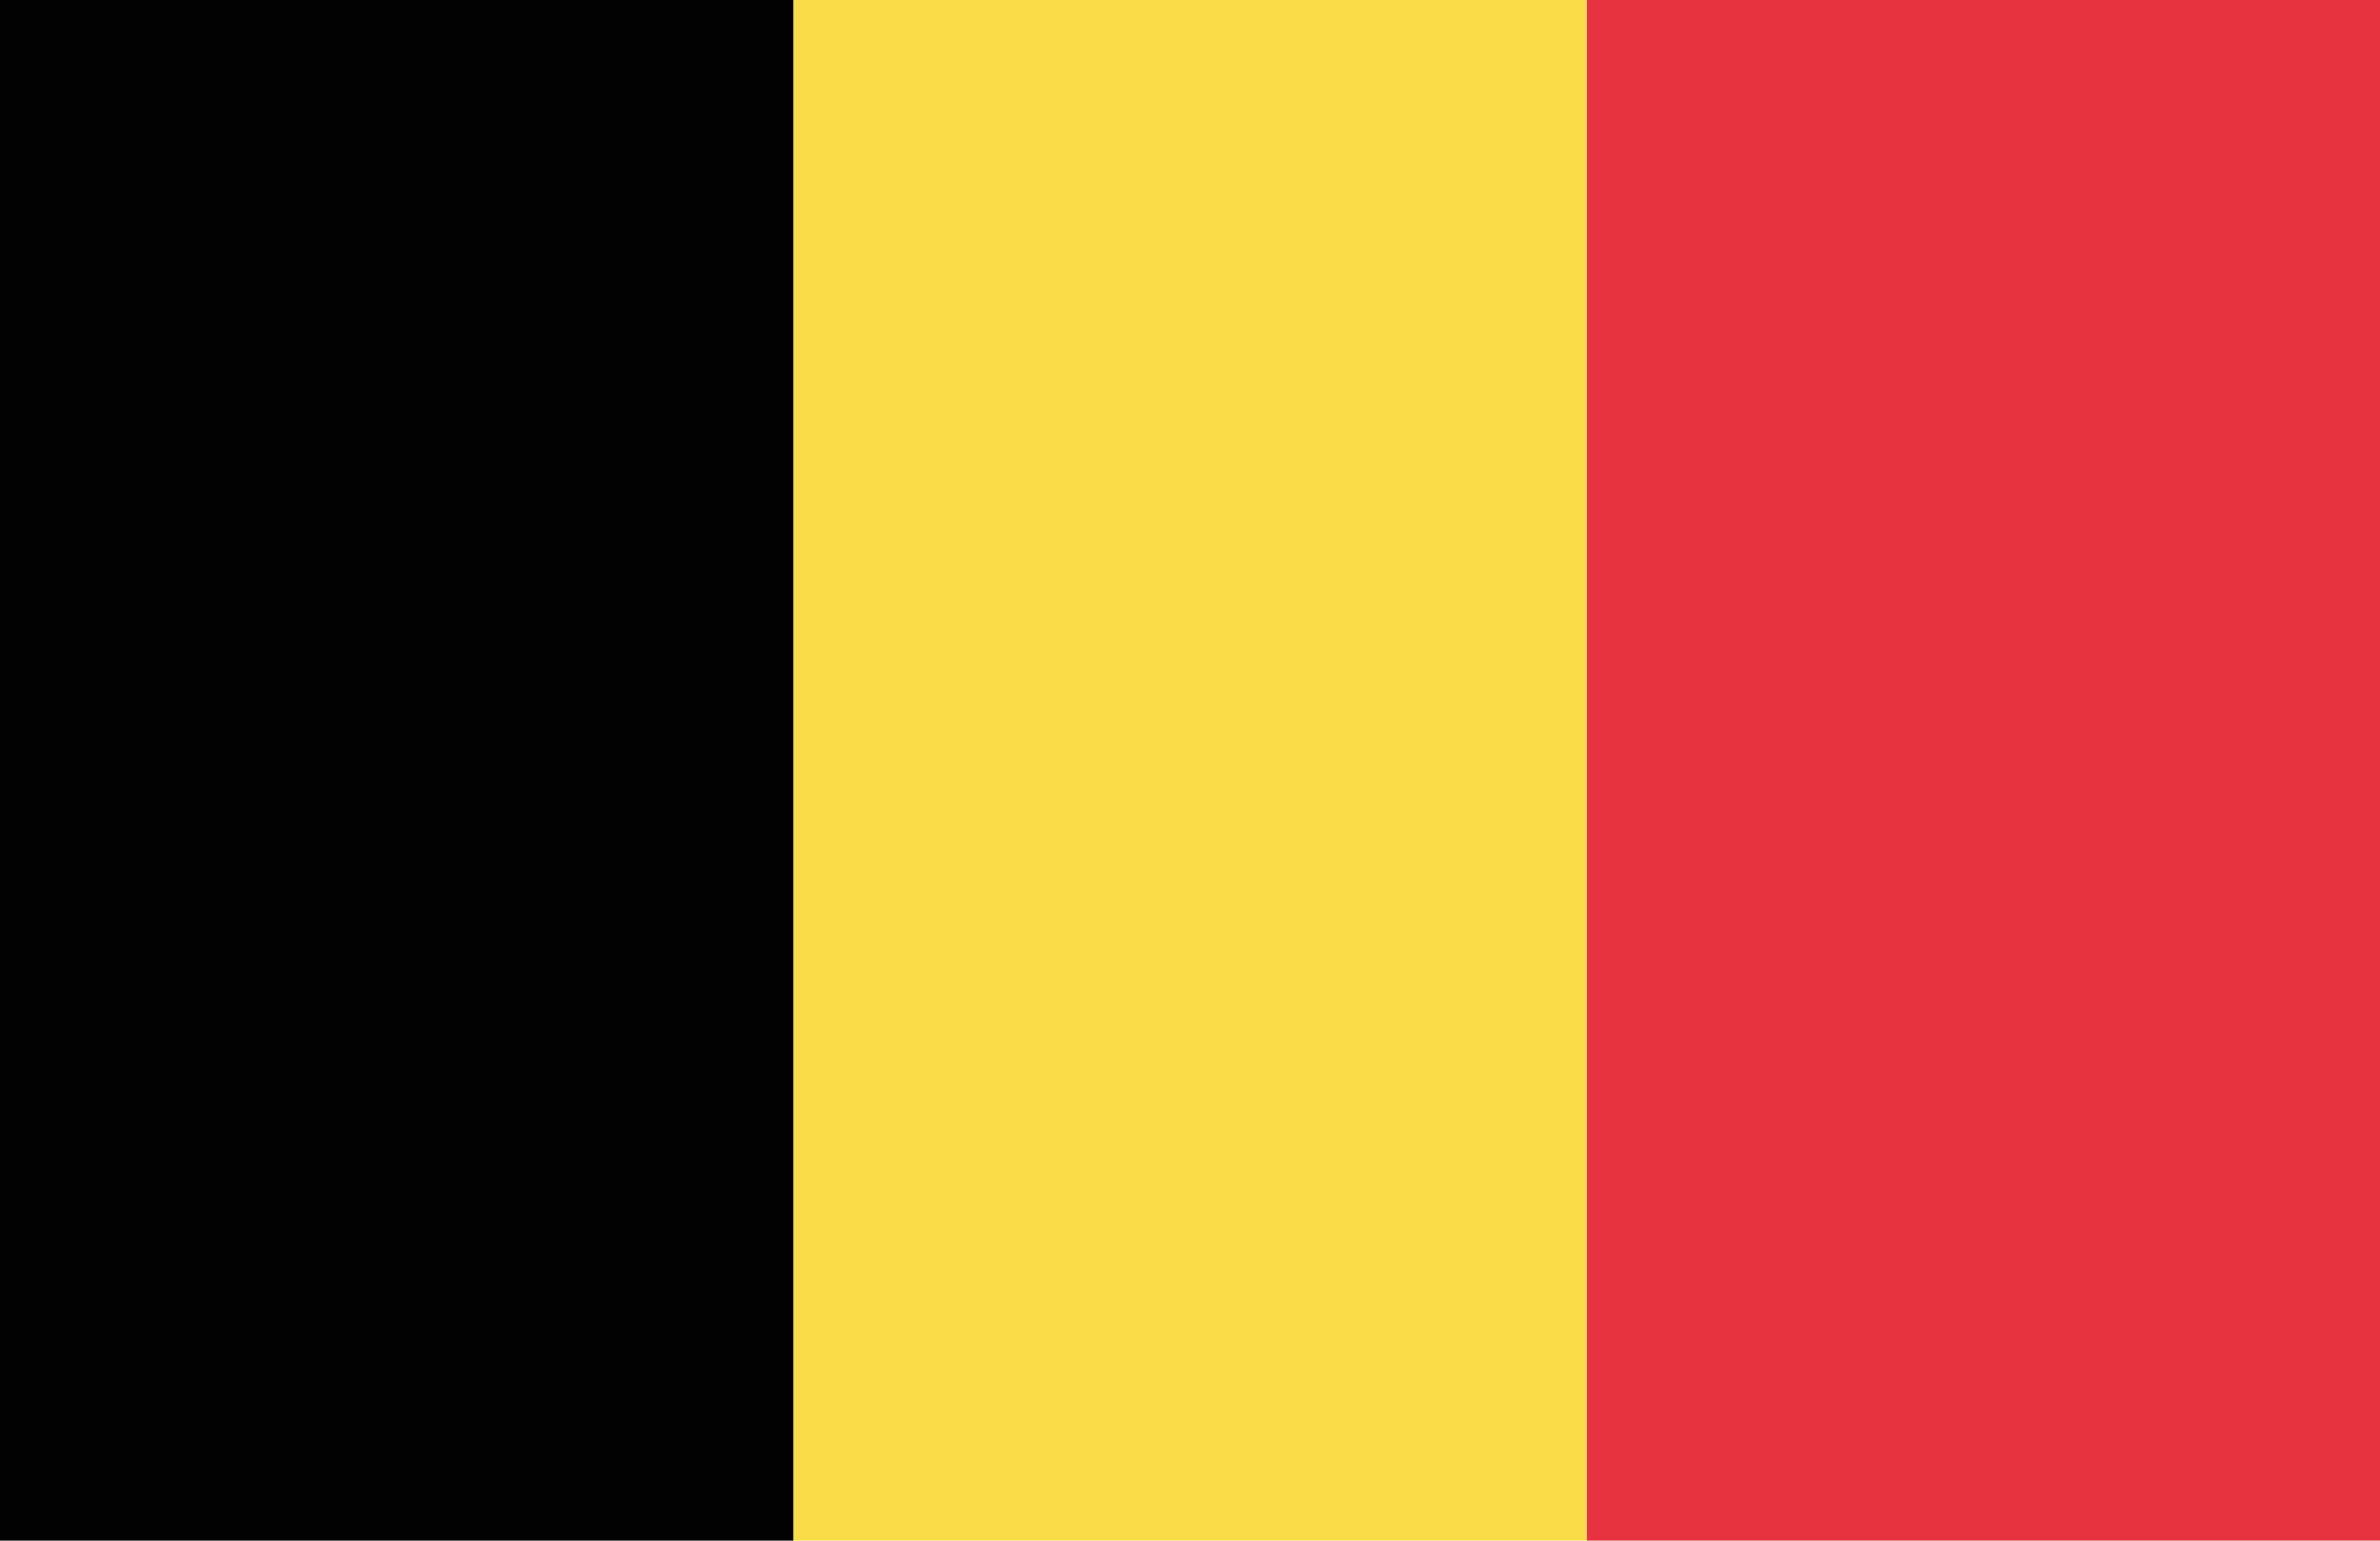
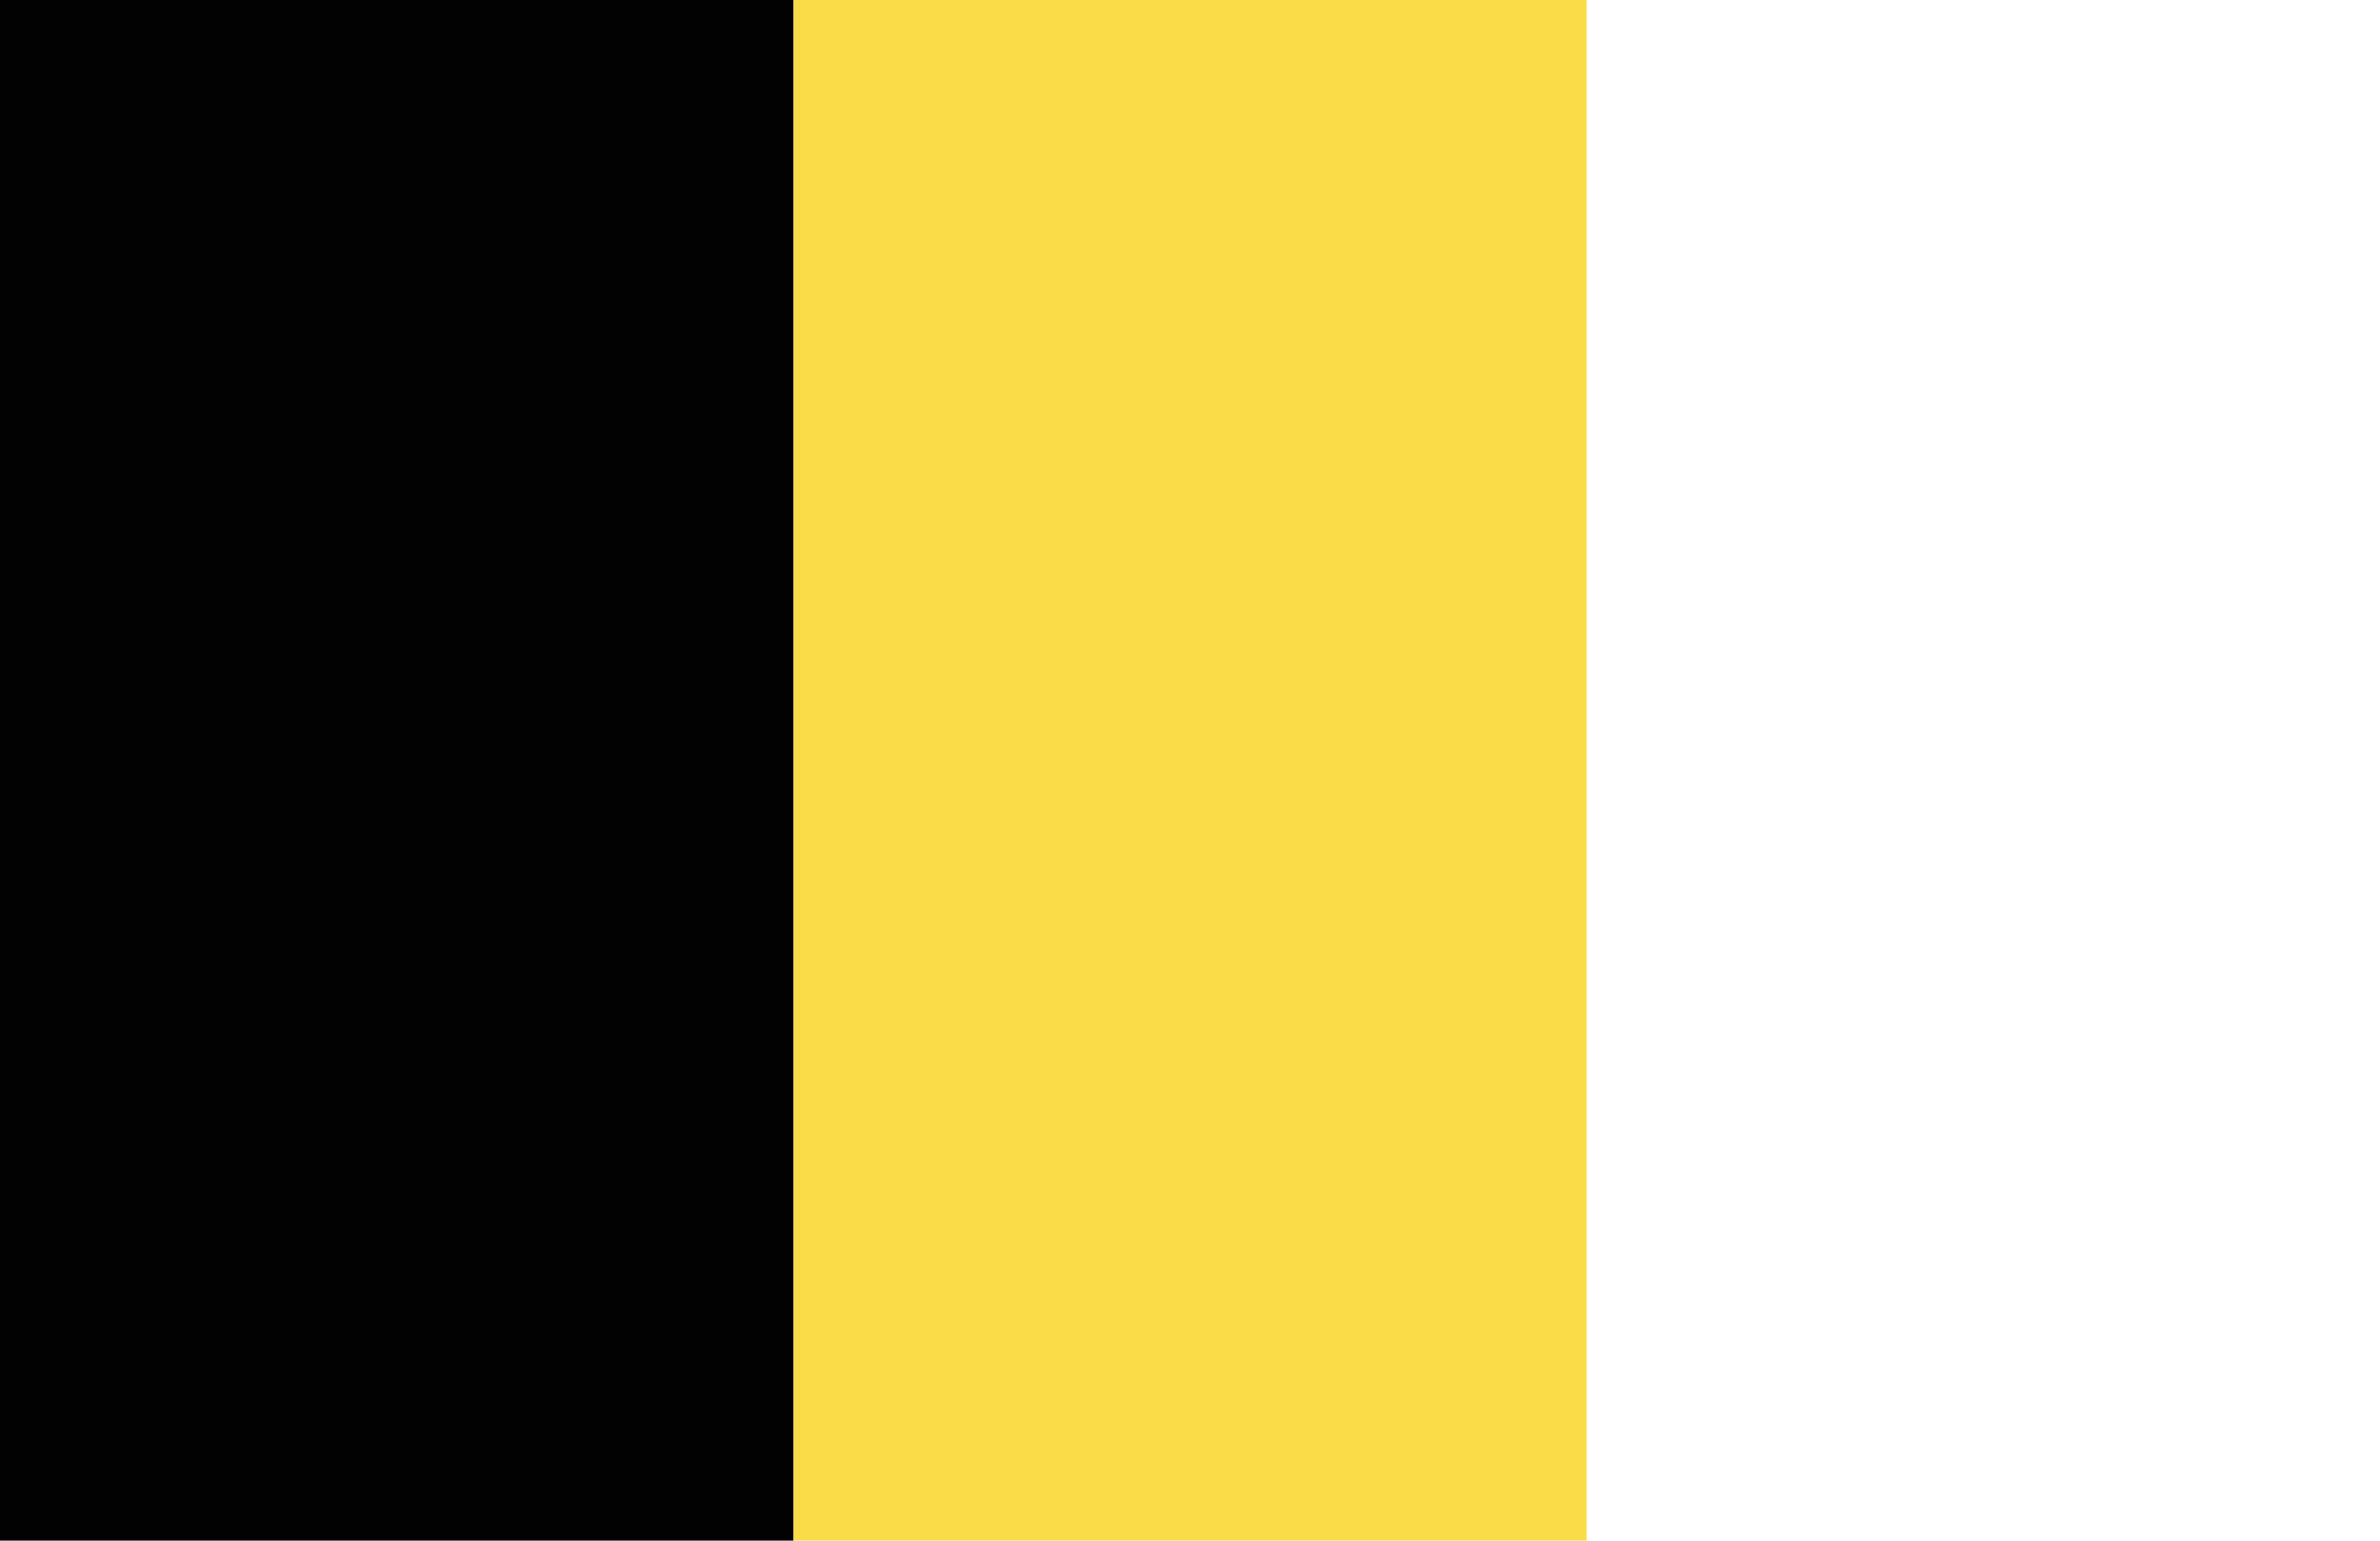
<svg xmlns="http://www.w3.org/2000/svg" version="1.1" id="Calque_1" x="0px" y="0px" viewBox="0 0 15.6 10.1" style="enable-background:new 0 0 15.6 10.1;" xml:space="preserve">
  <style type="text/css">
	.st0{fill:#E7333F;}
	.st1{fill:#FADC48;}
	.st2{fill:#020203;}
</style>
  <g>
-     <rect x="10.4" y="0" class="st0" width="5.2" height="10.1" />
    <rect x="5.2" y="0" class="st1" width="5.2" height="10.1" />
    <rect x="0" y="0" class="st2" width="5.2" height="10.1" />
  </g>
</svg>